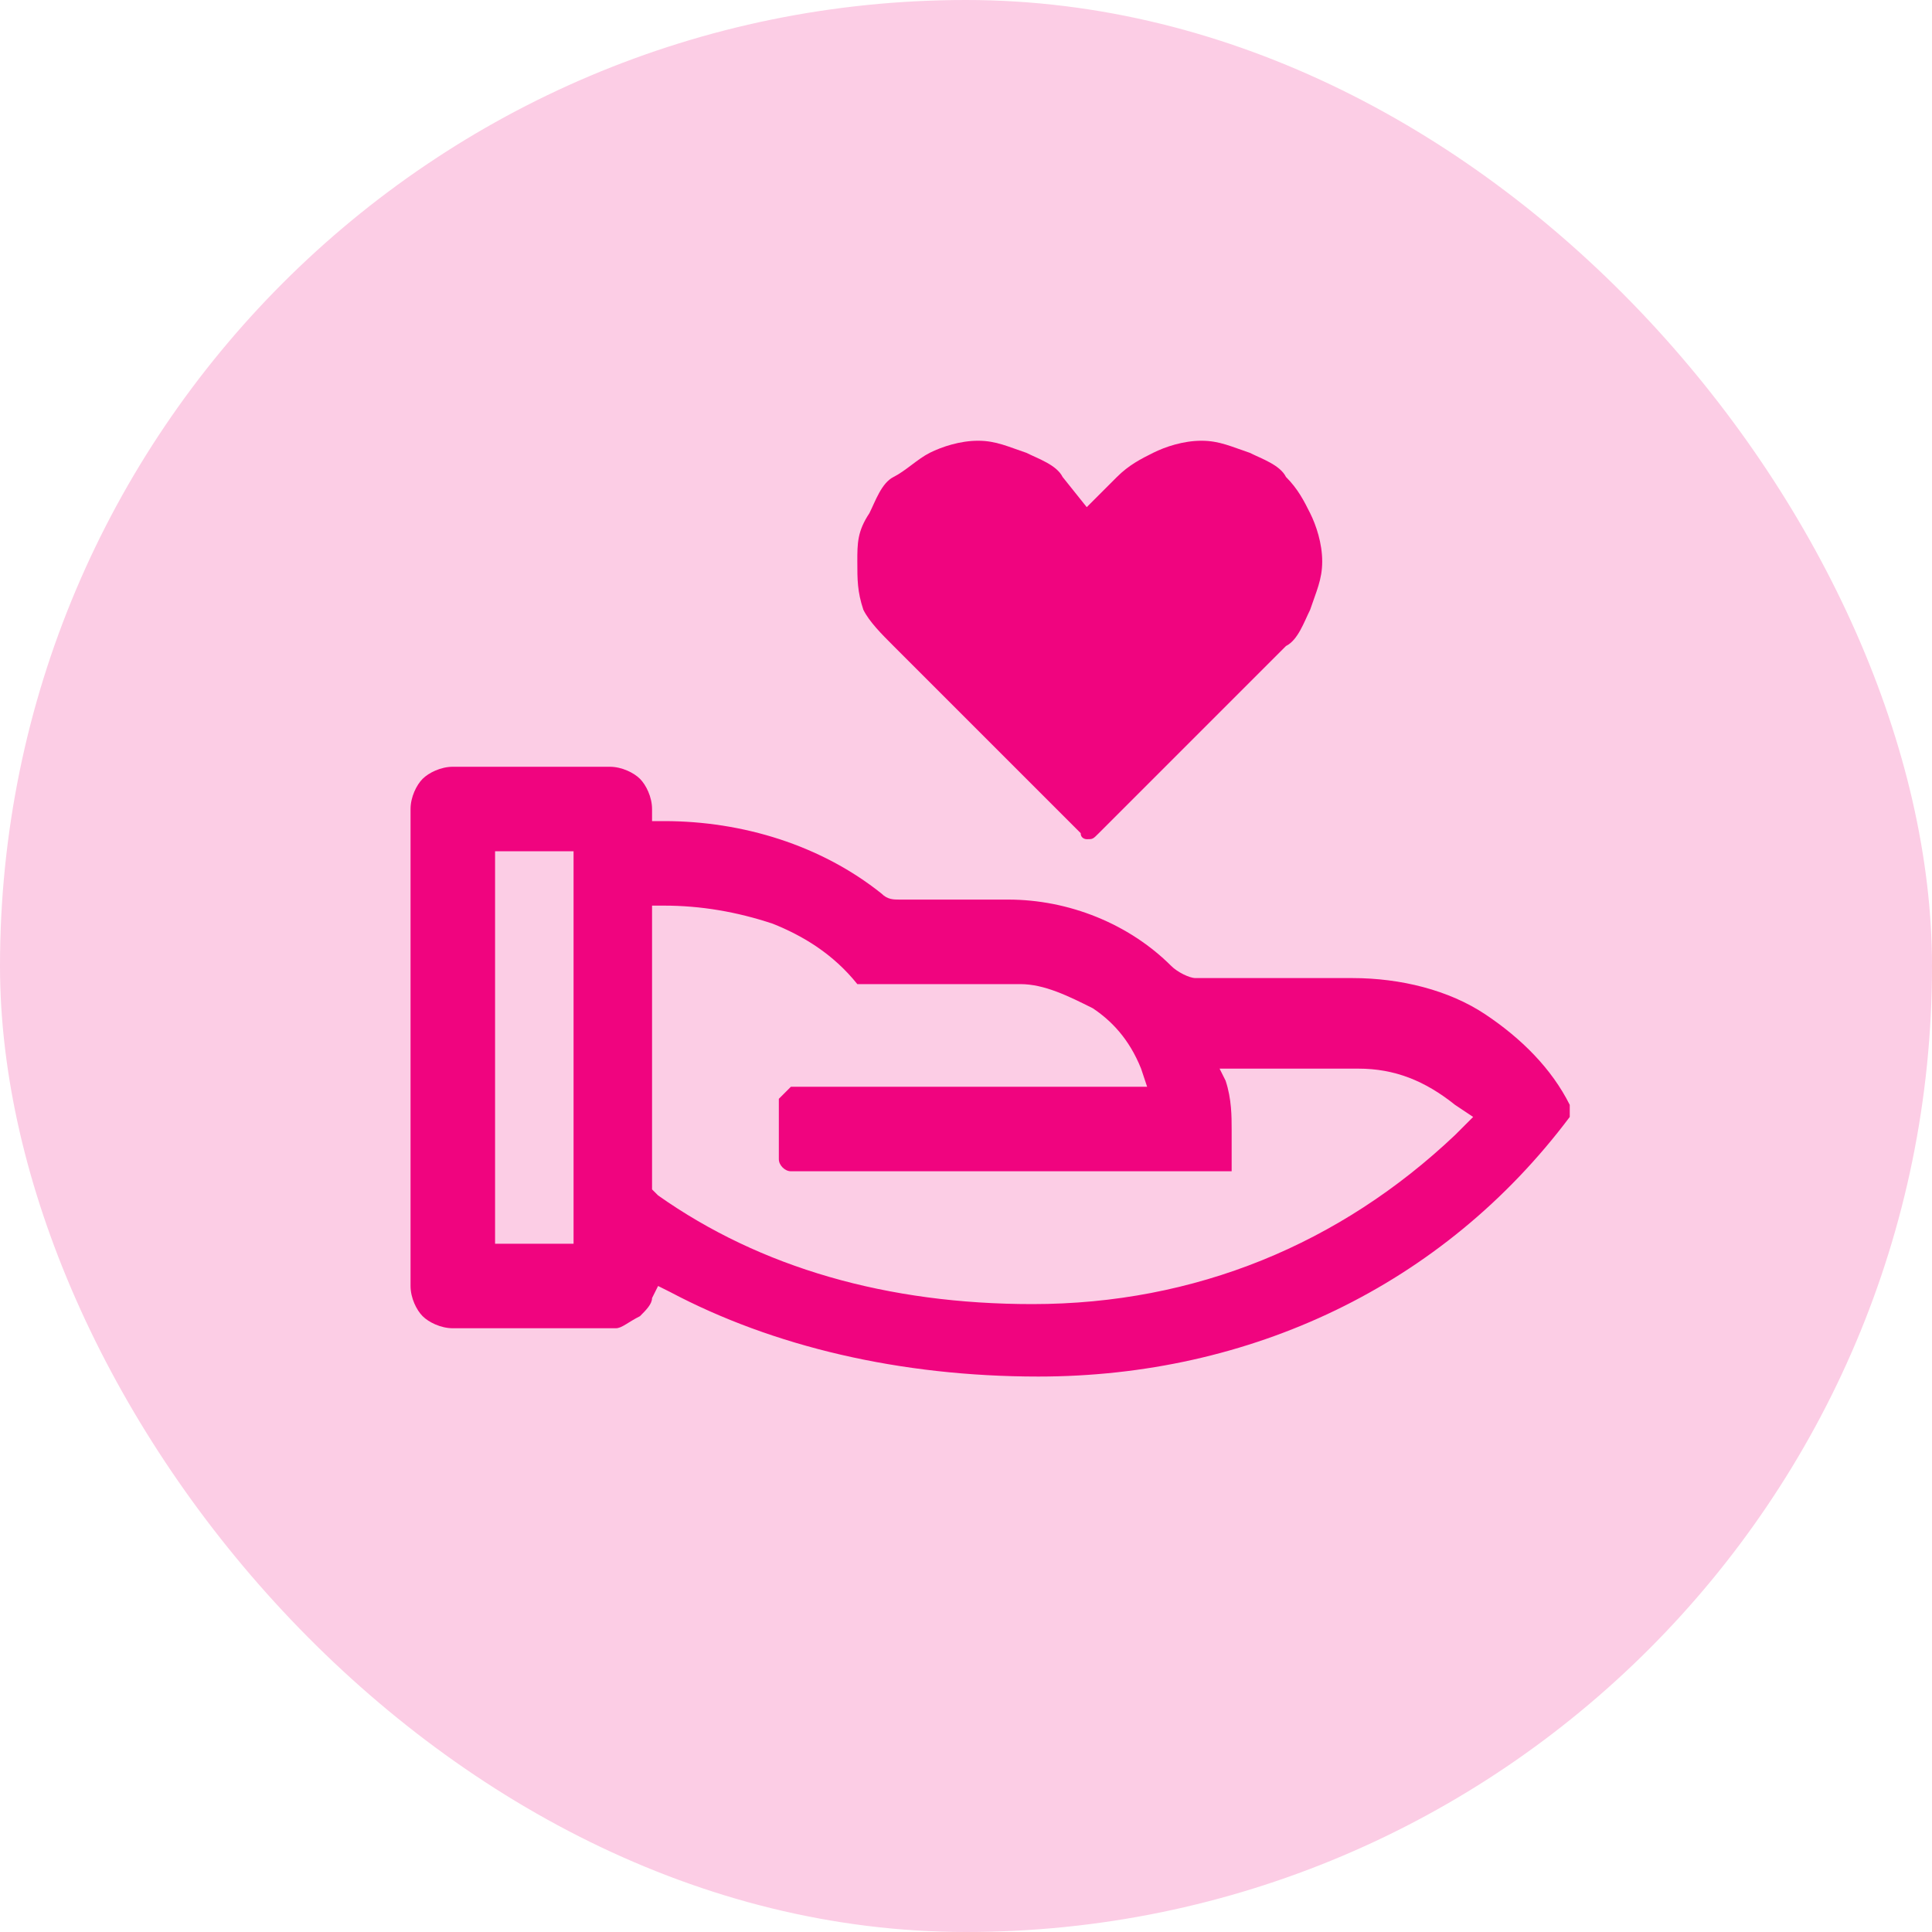
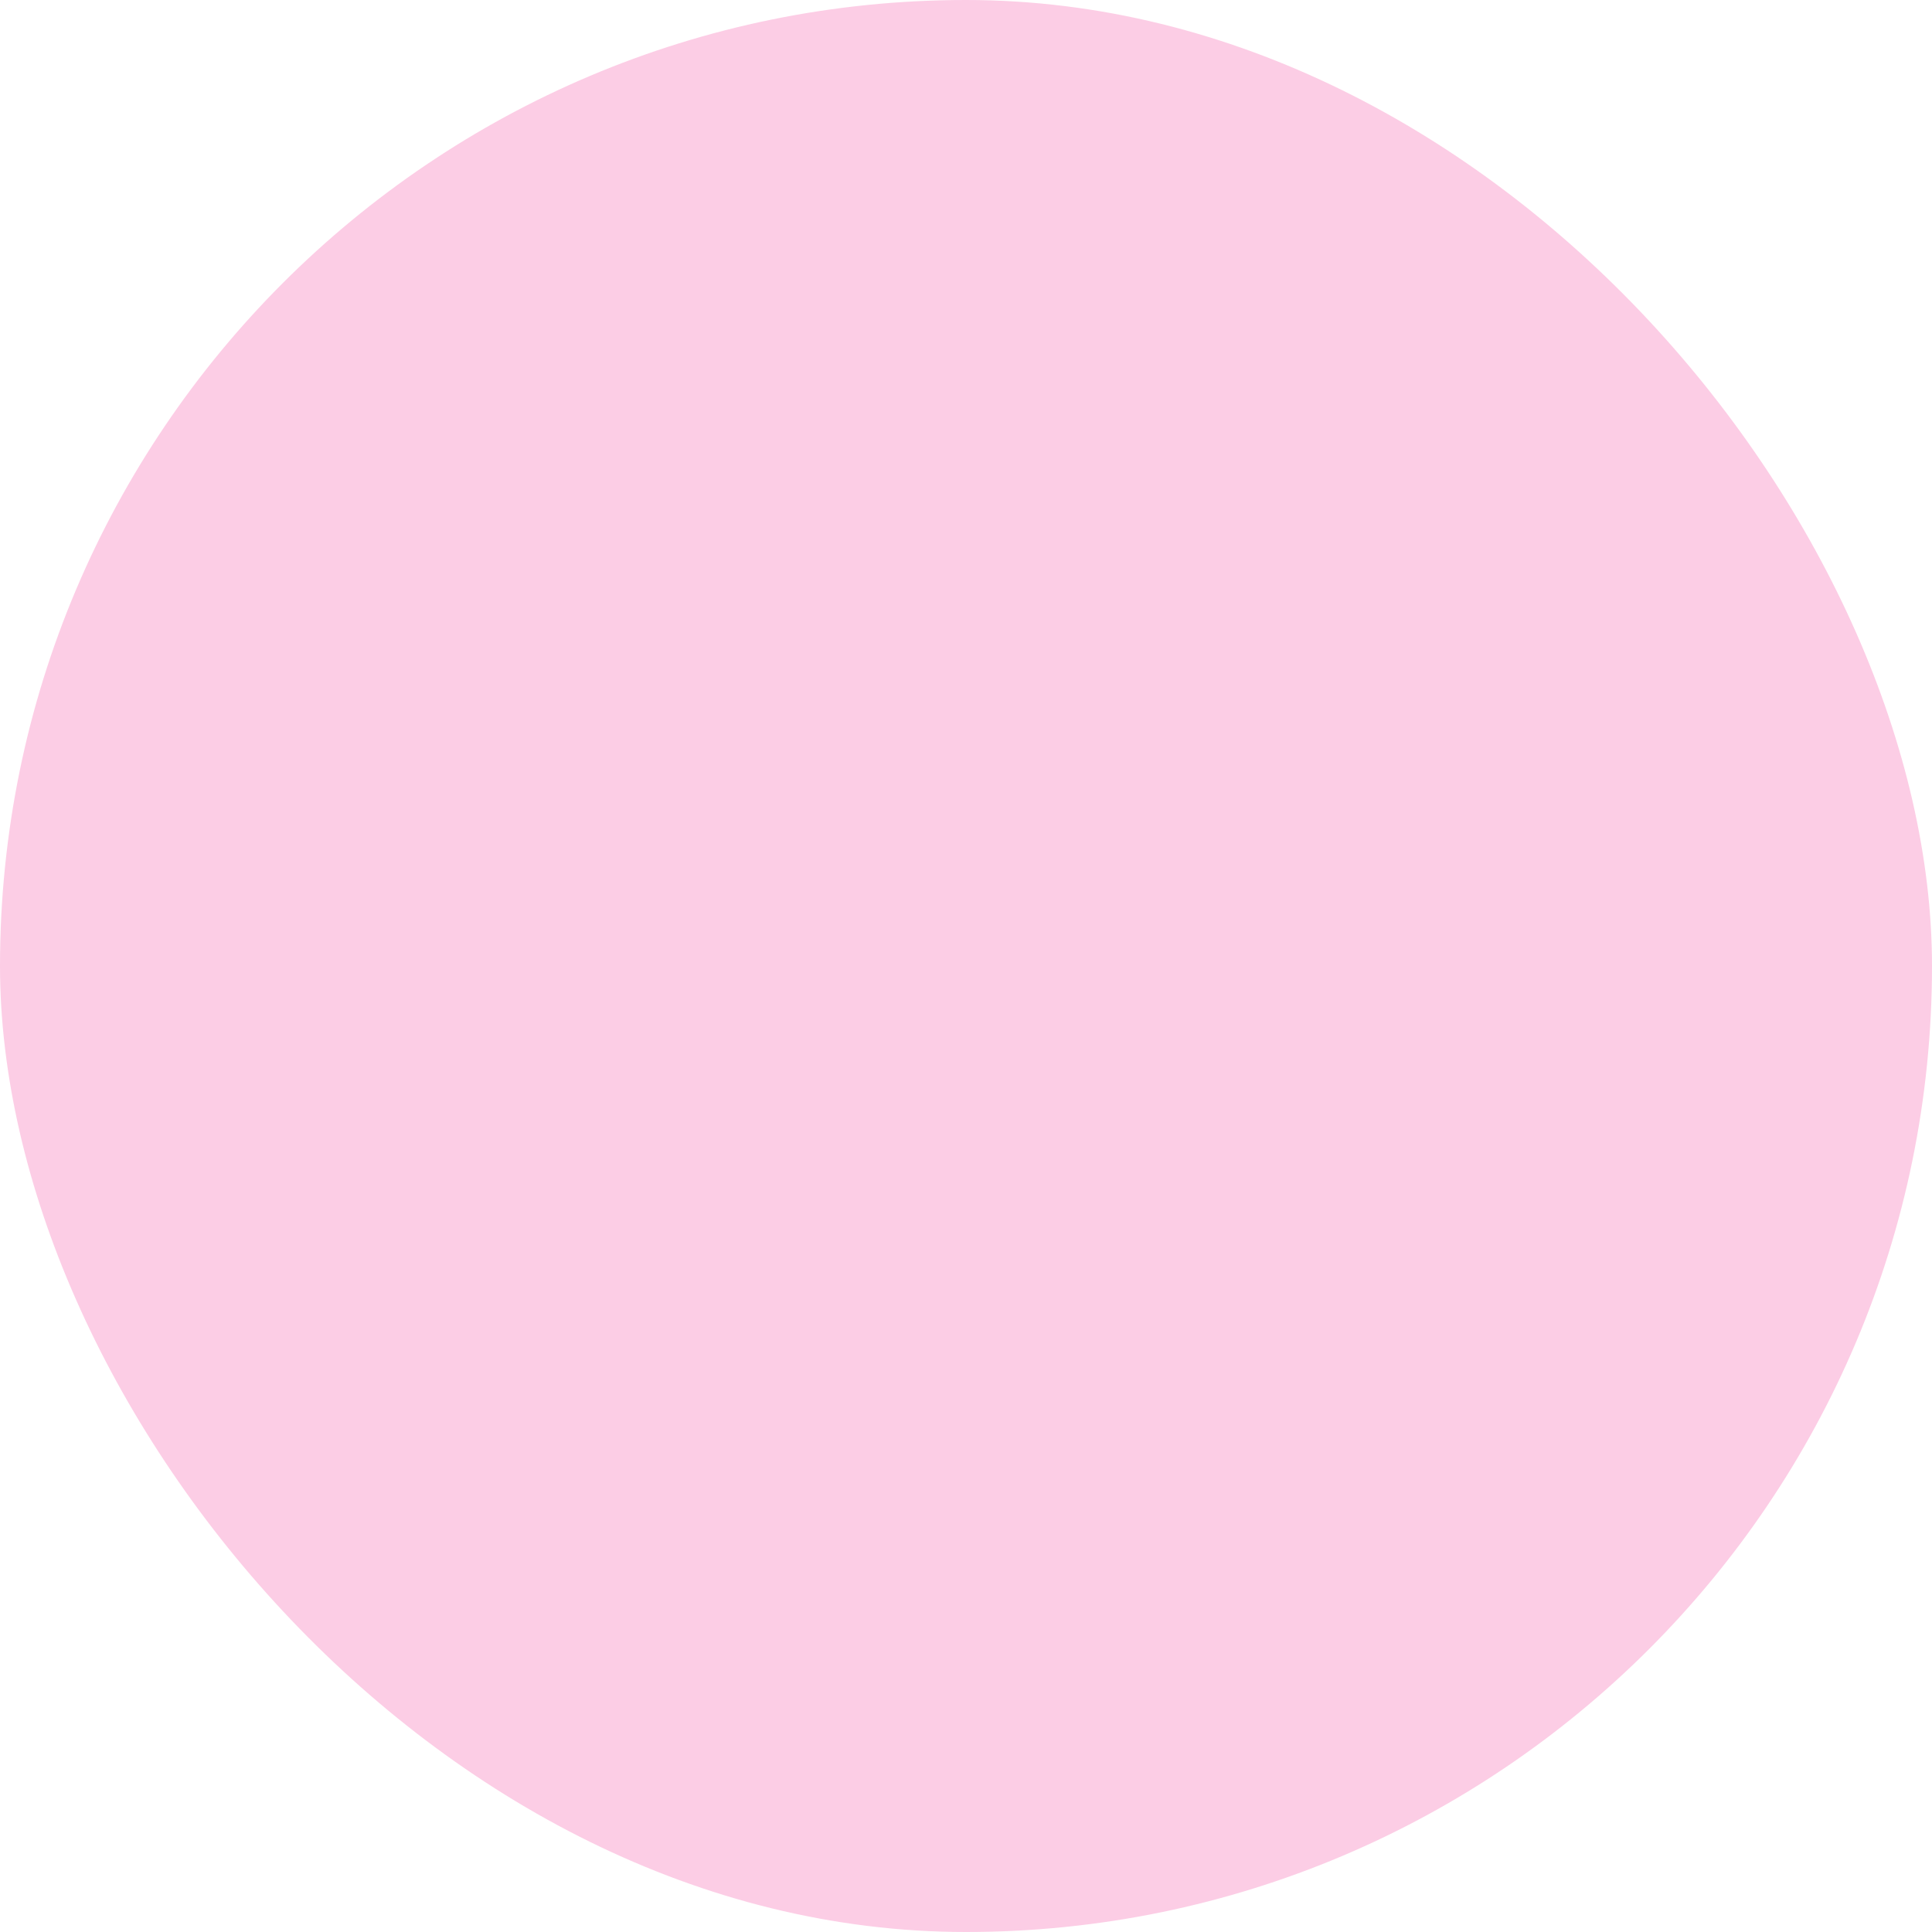
<svg xmlns="http://www.w3.org/2000/svg" width="32" height="32" viewBox="0 0 32 32" fill="none">
  <rect width="32" height="32" rx="16" fill="#FCCDE5" />
-   <path d="M17.2 22.8C14.9 22.8 12.8 22.3 11.1 21.4L10.9 21.3L10.8 21.5C10.8 21.6 10.7 21.7 10.6 21.8C10.4 21.9 10.3 22 10.2 22H7.5C7.3 22 7.1 21.9 7 21.8C6.9 21.7 6.8 21.5 6.8 21.3V13.4C6.8 13.2 6.9 13 7 12.9C7.1 12.8 7.3 12.7 7.5 12.7H10.1C10.3 12.7 10.5 12.8 10.6 12.9C10.7 13 10.8 13.2 10.8 13.4V13.6H11C12.3 13.6 13.6 14 14.6 14.8C14.7 14.9 14.8 14.9 14.9 14.9H16.7C17.7 14.9 18.7 15.3 19.4 16C19.5 16.1 19.7 16.2 19.8 16.2H22.4C23.2 16.2 24 16.4 24.6 16.8C25.2 17.2 25.7 17.7 26 18.3C26 18.4 26 18.4 26 18.5C23.9 21.3 20.7 22.8 17.2 22.8ZM10.8 15.2V19.7L10.9 19.8C12.6 21 14.7 21.6 17.1 21.6C19.8 21.6 22.2 20.6 24.1 18.8L24.4 18.5L24.1 18.3C23.6 17.9 23.1 17.7 22.5 17.7H22.3H20.2L20.3 17.9C20.4 18.2 20.4 18.5 20.4 18.7V19.4H13.1C13 19.4 12.9 19.3 12.9 19.2V18.2C13 18.1 13.1 18 13.1 18H19L18.9 17.7C18.7 17.2 18.4 16.9 18.1 16.7C17.7 16.5 17.3 16.3 16.9 16.3H16.7H14.3H14.2C13.8 15.8 13.3 15.5 12.8 15.3C12.2 15.1 11.6 15 11 15H10.8V15.2ZM8.2 20.6H9.5V14.1H8.2V20.6ZM18 13.9C18 13.9 17.9 13.9 17.9 13.8L14.8 10.7C14.6 10.5 14.4 10.3 14.3 10.1C14.2 9.8 14.2 9.6 14.2 9.3C14.2 9 14.2 8.8 14.4 8.5C14.5 8.3 14.6 8 14.8 7.9C15 7.8 15.2 7.6 15.4 7.5C15.6 7.4 15.9 7.3 16.2 7.3C16.5 7.3 16.7 7.4 17 7.5C17.2 7.6 17.5 7.7 17.6 7.9L18 8.4L18.5 7.9C18.7 7.7 18.9 7.6 19.1 7.5C19.3 7.4 19.6 7.3 19.9 7.3C20.2 7.3 20.4 7.4 20.7 7.5C20.9 7.6 21.2 7.7 21.3 7.9C21.5 8.1 21.6 8.3 21.7 8.5C21.8 8.7 21.9 9 21.9 9.3C21.9 9.6 21.8 9.8 21.7 10.1C21.6 10.3 21.5 10.6 21.3 10.7L18.2 13.8C18.1 13.9 18.1 13.9 18 13.9Z" fill="#F0047F" />
</svg>